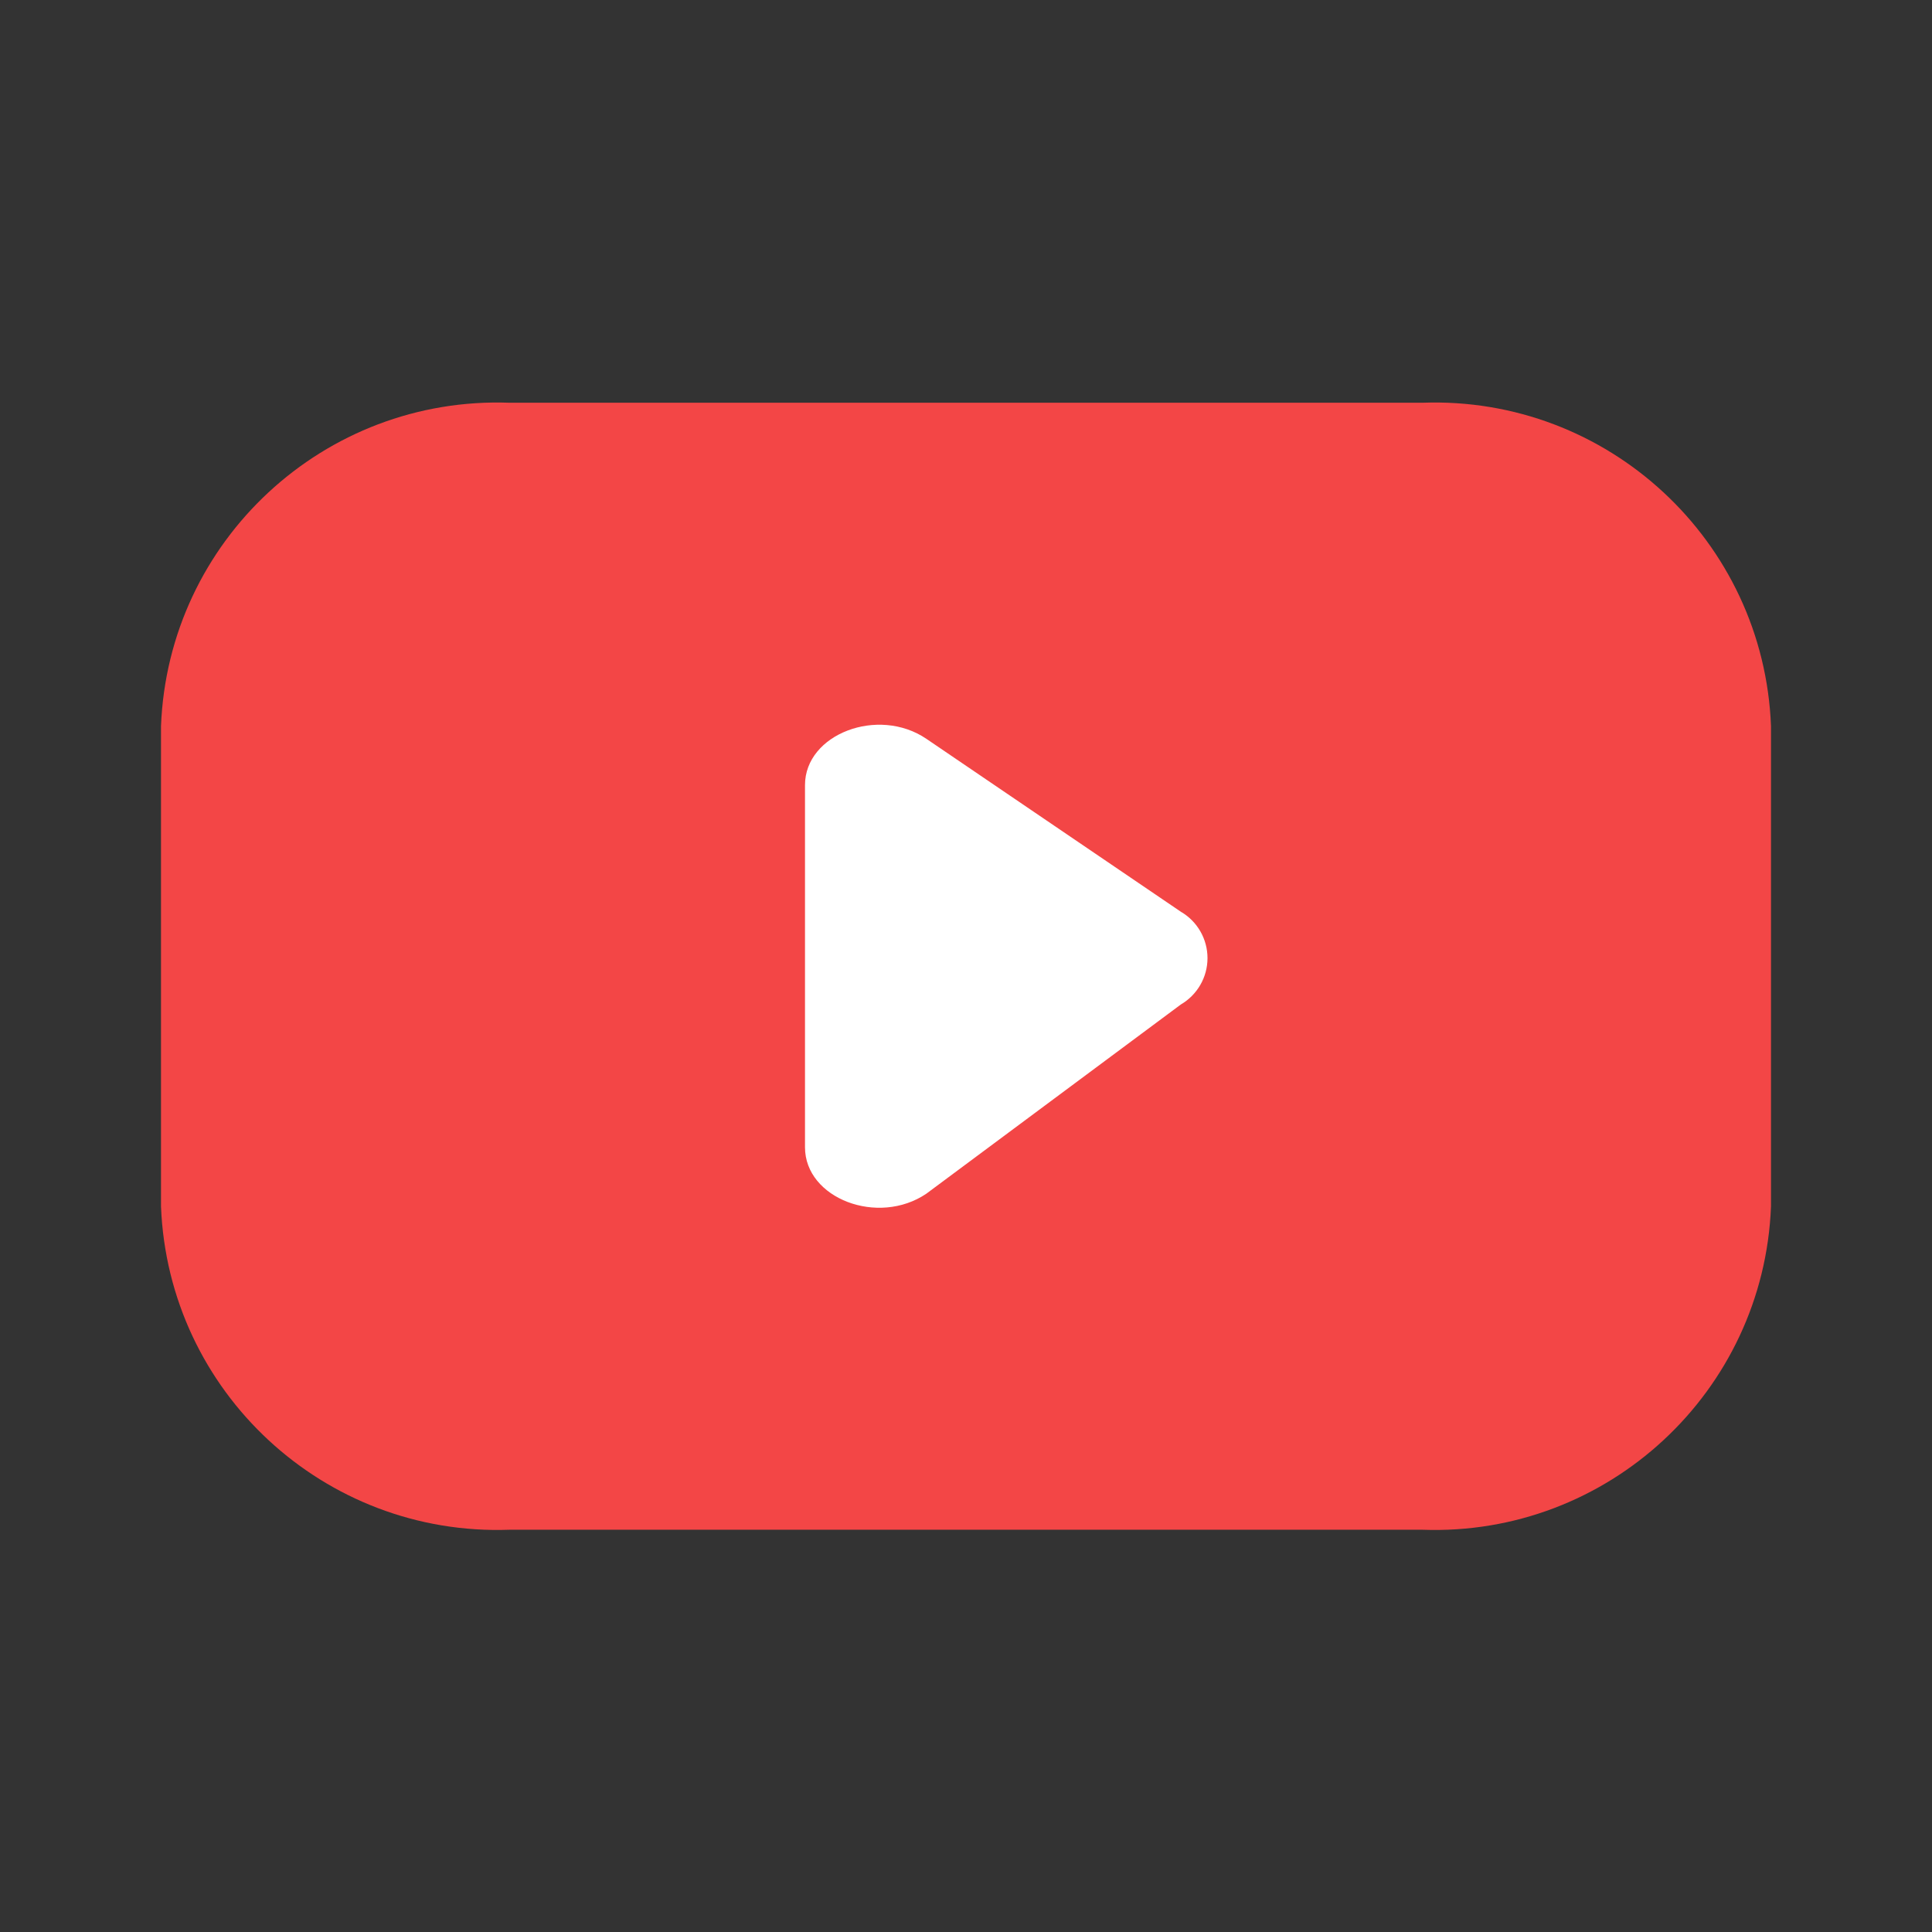
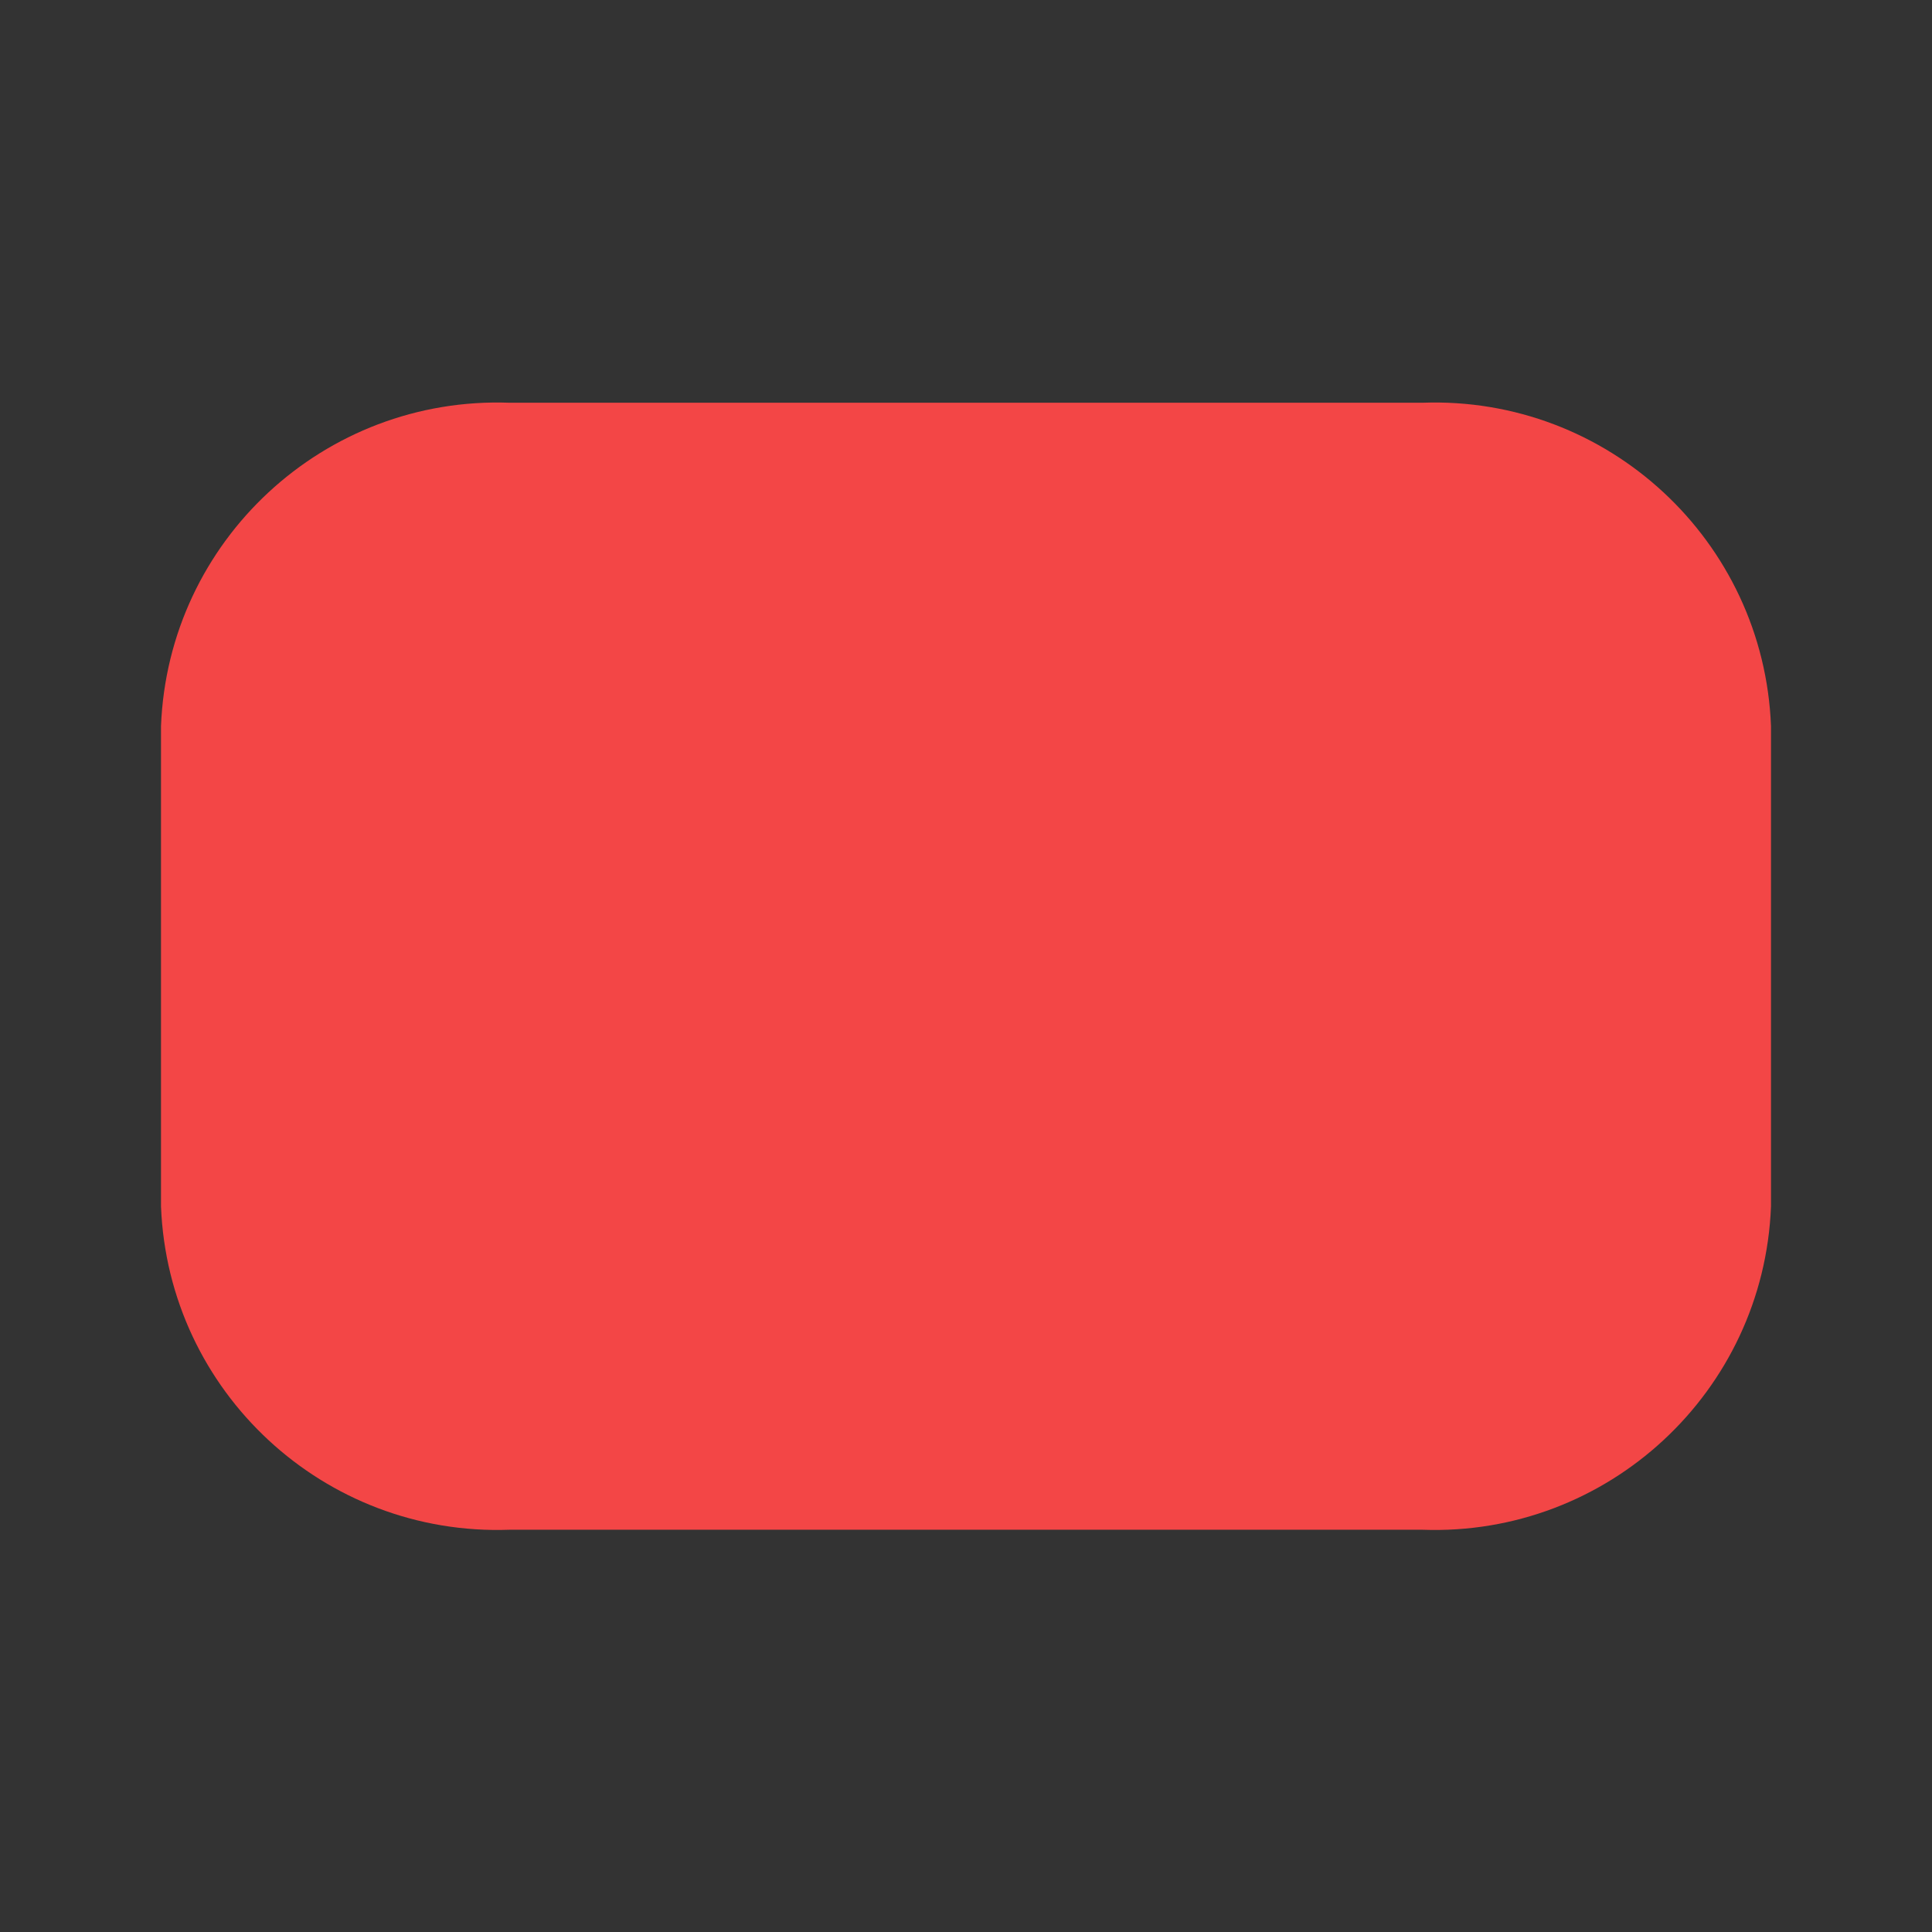
<svg xmlns="http://www.w3.org/2000/svg" width="24" height="24" viewBox="0 0 24 24" fill="none">
  <rect x="0" y="0" width="24" height="24" fill="#333333" stroke="none" />
  <path fill-rule="evenodd" clip-rule="evenodd" d="M17.668 19.003C19.972 19.087 21.91 17.29 22 14.986V9.02C21.91 6.716 19.972 4.919 17.668 5.003H6.332C4.028 4.919 2.09 6.716 2 9.02V14.986C2.09 17.29 4.028 19.087 6.332 19.003H17.668Z" fill="#F34646" />
-   <path fill-rule="evenodd" clip-rule="evenodd" d="M11.508 9.178L14.669 11.326C14.874 11.445 15 11.665 15 11.902C15 12.139 14.874 12.358 14.669 12.478L11.508 14.828C10.908 15.235 10 14.888 10 14.252V9.752C10 9.119 10.909 8.771 11.508 9.178Z" fill="white" />
</svg>